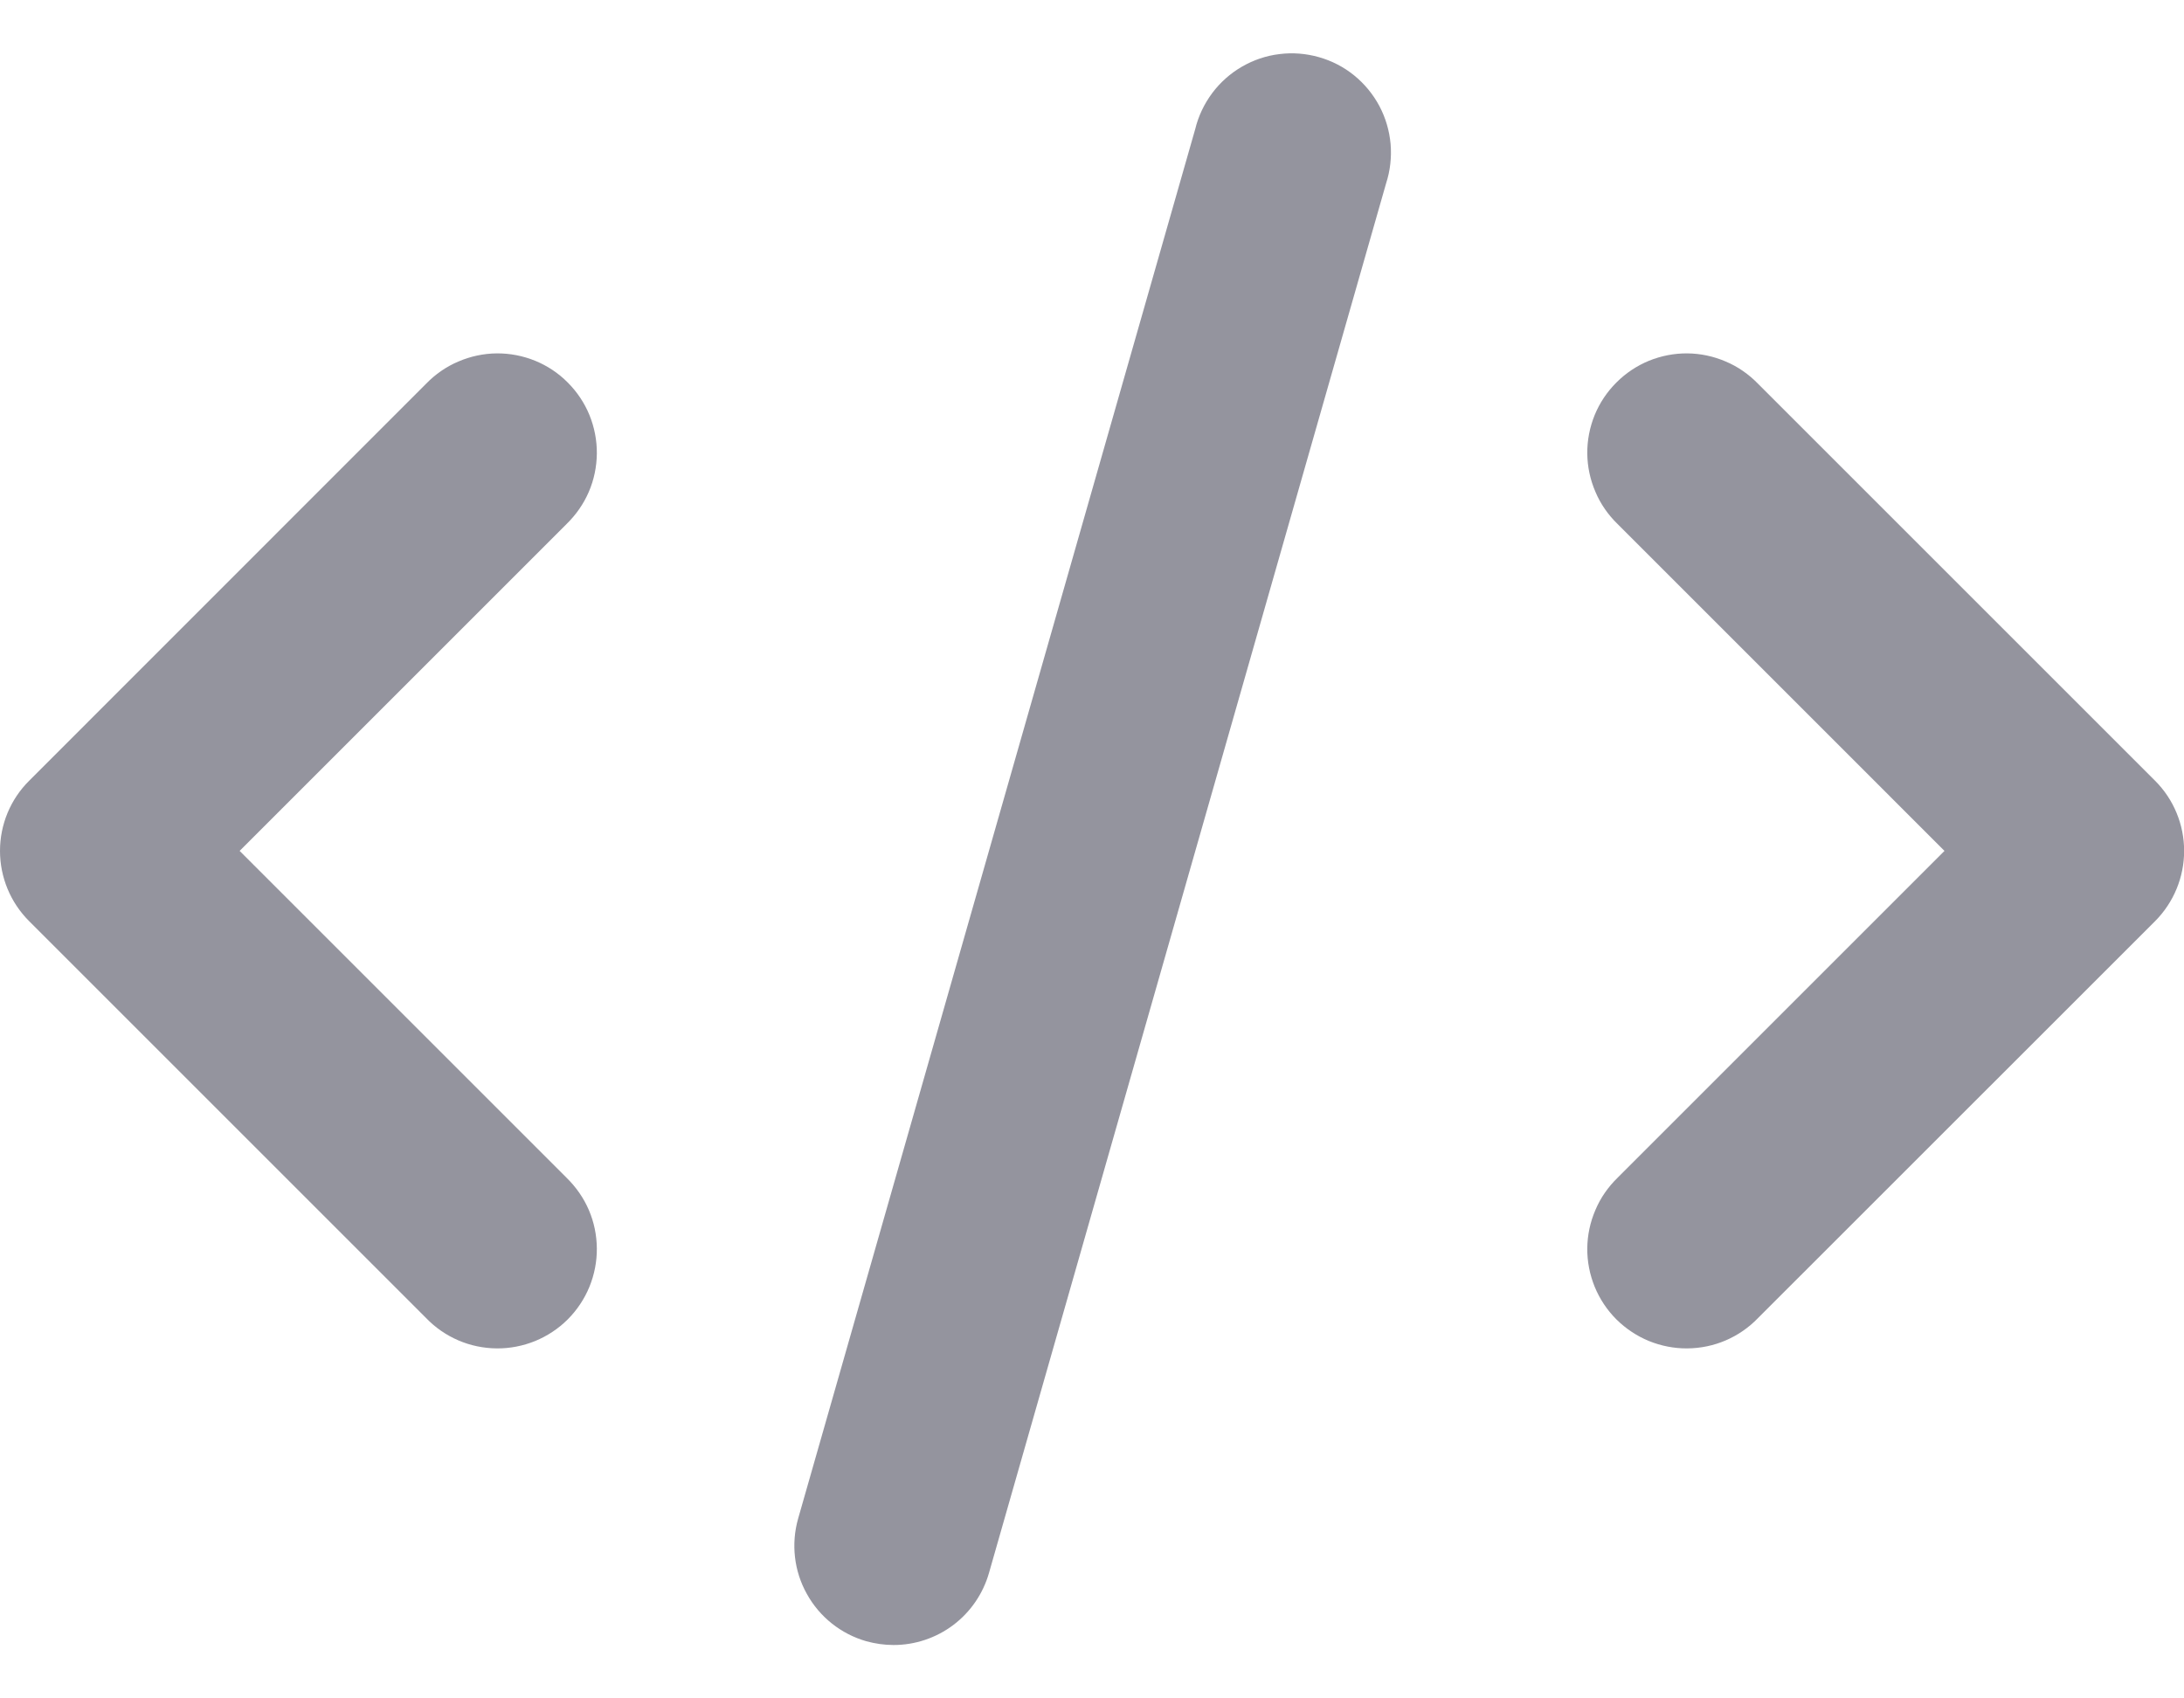
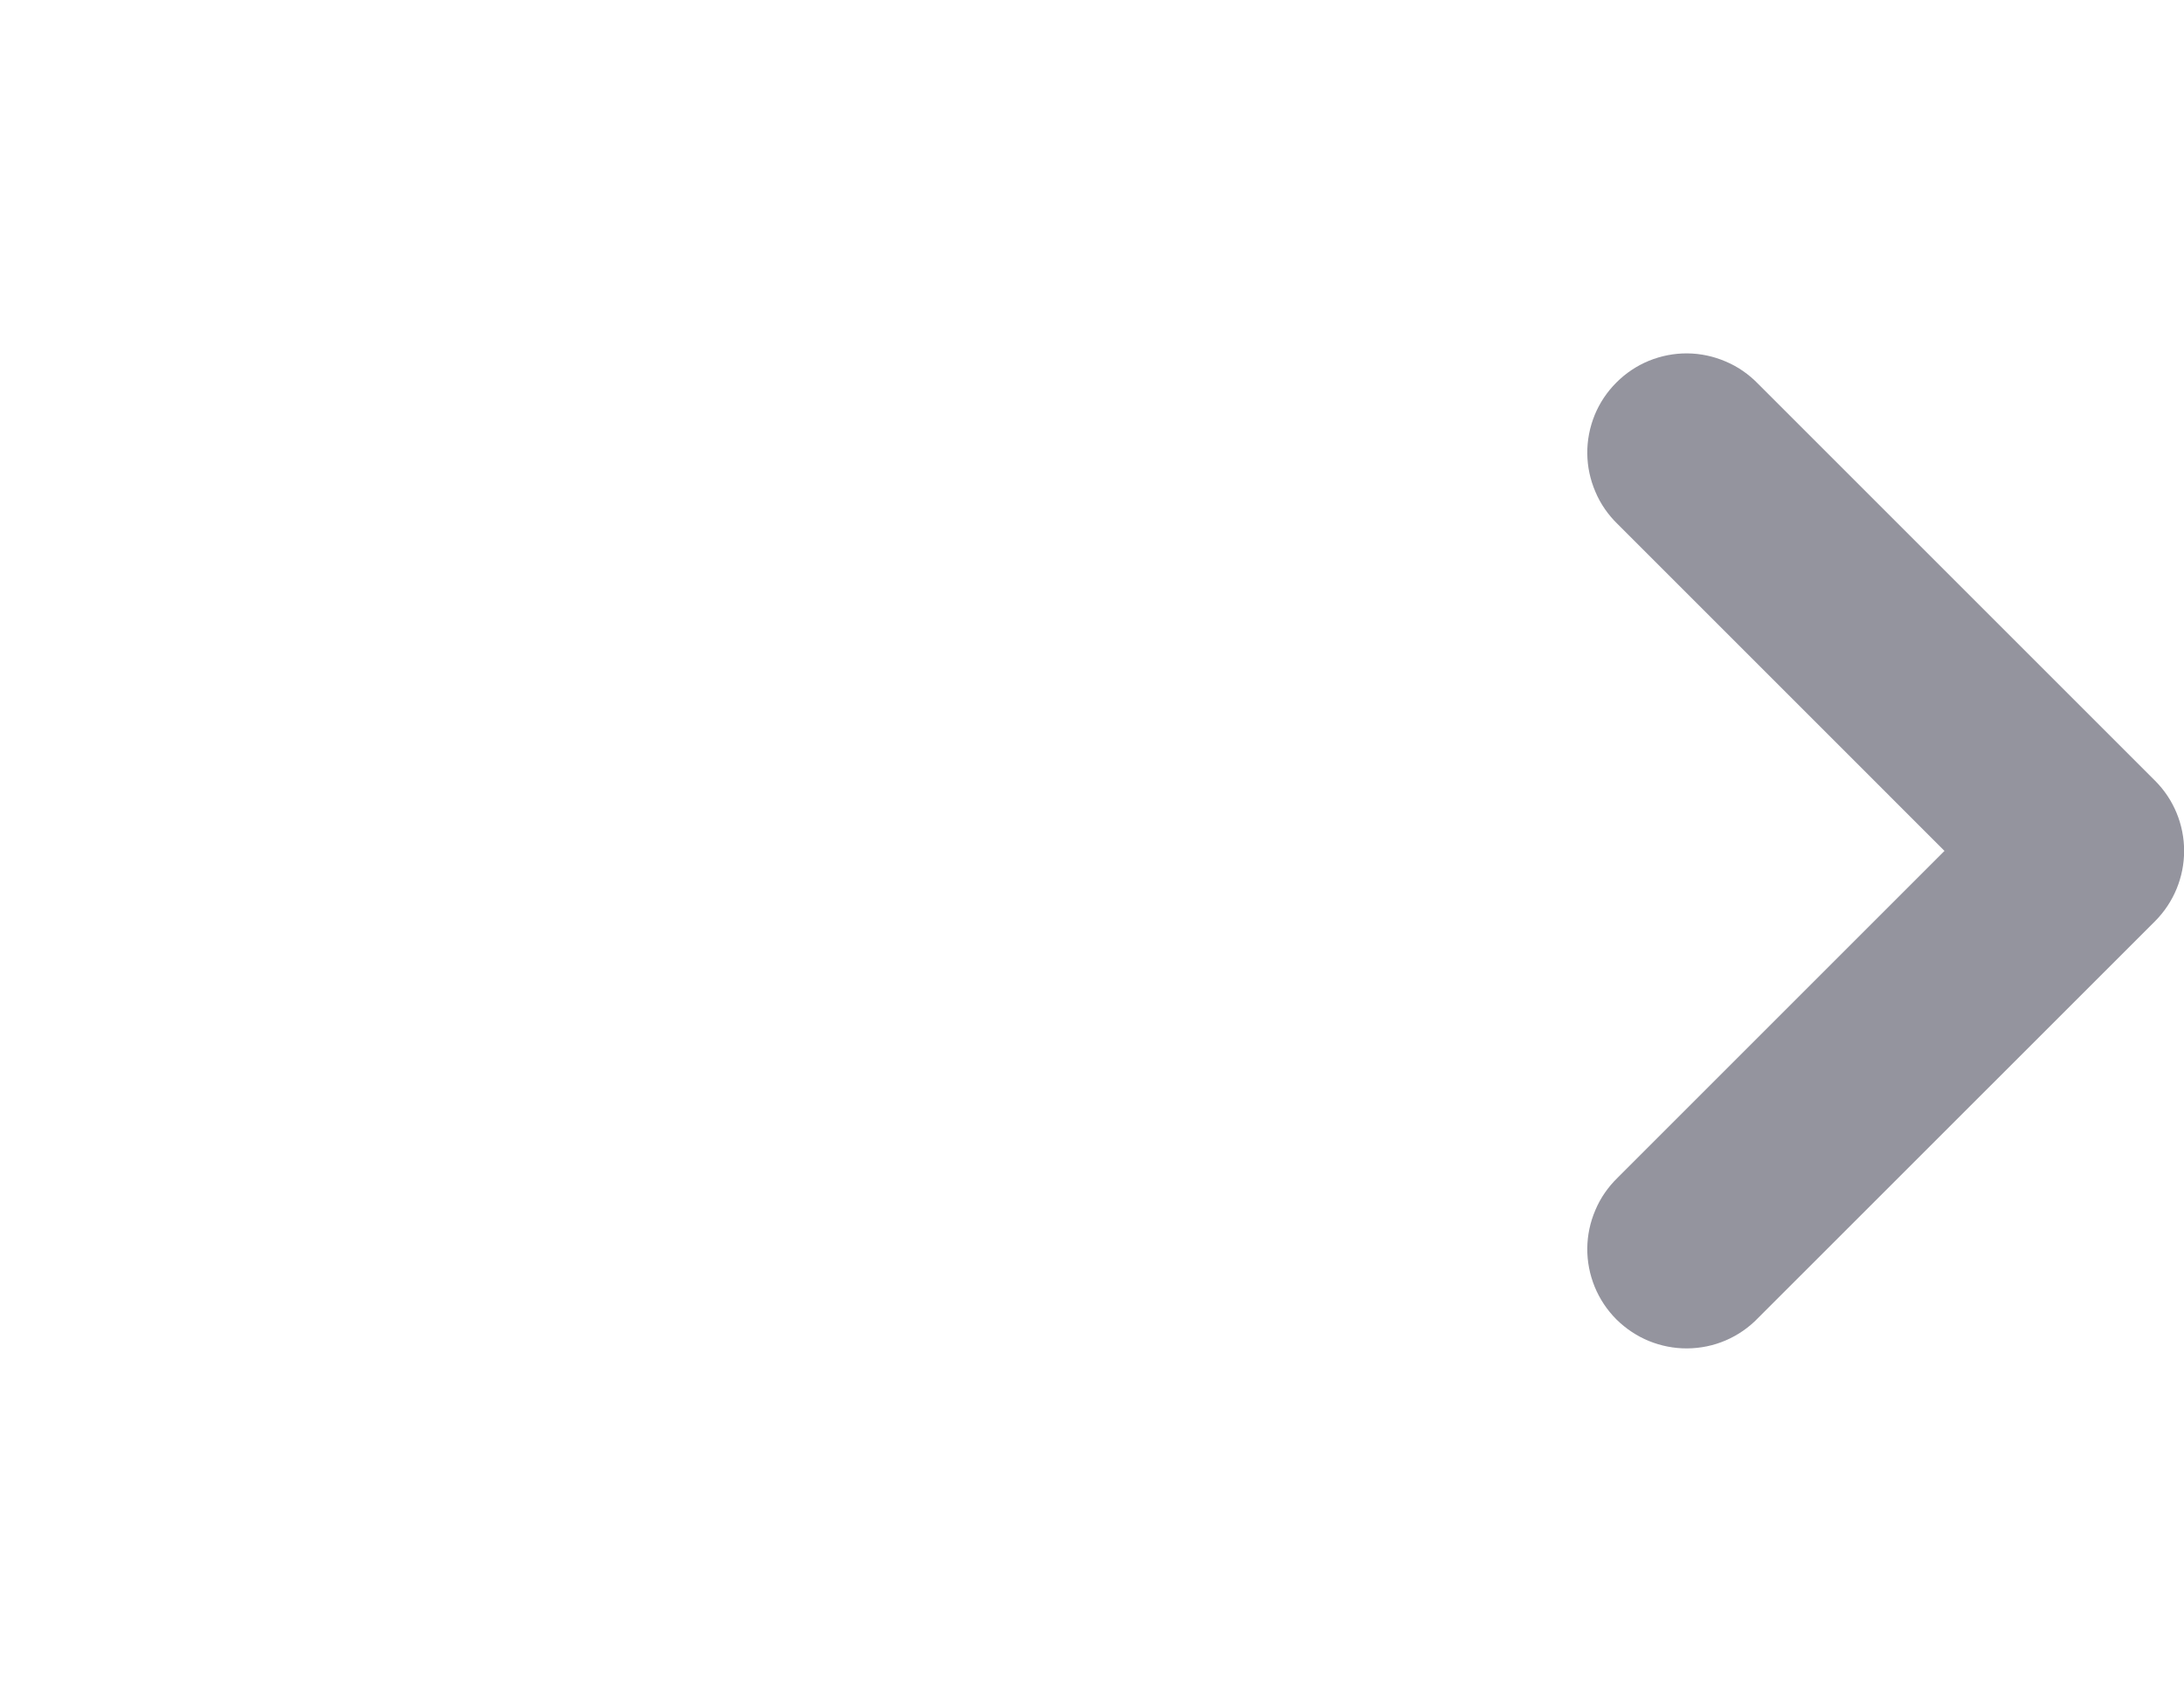
<svg xmlns="http://www.w3.org/2000/svg" width="18" height="14" viewBox="0 0 18 14" fill="none">
-   <path d="M0.24 7.593L3.512 10.865C3.588 10.944 3.678 11.006 3.778 11.049C3.878 11.092 3.985 11.114 4.094 11.115C4.202 11.116 4.31 11.095 4.411 11.054C4.511 11.013 4.603 10.952 4.679 10.876C4.756 10.799 4.817 10.707 4.858 10.607C4.899 10.506 4.92 10.399 4.919 10.29C4.918 10.181 4.896 10.074 4.853 9.974C4.81 9.874 4.747 9.784 4.669 9.708L1.975 7.014L4.669 4.32C4.747 4.244 4.81 4.154 4.853 4.054C4.896 3.954 4.918 3.847 4.919 3.738C4.92 3.63 4.899 3.522 4.858 3.421C4.817 3.321 4.756 3.23 4.679 3.153C4.603 3.076 4.511 3.015 4.411 2.974C4.31 2.933 4.202 2.912 4.094 2.913C3.985 2.914 3.878 2.937 3.778 2.98C3.678 3.022 3.588 3.085 3.512 3.163L0.24 6.436C0.086 6.589 0 6.797 0 7.014C0 7.231 0.086 7.439 0.24 7.593Z" fill="#94949E" />
  <path d="M14.489 3.163C14.413 3.085 14.323 3.022 14.223 2.98C14.123 2.937 14.016 2.914 13.907 2.913C13.799 2.912 13.691 2.933 13.59 2.974C13.49 3.015 13.399 3.076 13.322 3.153C13.245 3.23 13.184 3.321 13.143 3.421C13.102 3.522 13.081 3.63 13.082 3.738C13.083 3.847 13.106 3.954 13.149 4.054C13.191 4.154 13.254 4.244 13.332 4.32L16.026 7.014L13.332 9.708C13.254 9.784 13.191 9.874 13.149 9.974C13.106 10.074 13.083 10.181 13.082 10.29C13.081 10.399 13.102 10.506 13.143 10.607C13.184 10.707 13.245 10.799 13.322 10.876C13.399 10.952 13.49 11.013 13.59 11.054C13.691 11.095 13.799 11.116 13.907 11.115C14.016 11.114 14.123 11.092 14.223 11.049C14.323 11.006 14.413 10.944 14.489 10.865L17.762 7.593C17.915 7.439 18.001 7.231 18.001 7.014C18.001 6.797 17.915 6.589 17.762 6.436L14.489 3.163Z" fill="#94949E" />
-   <path d="M9.851 1.063L6.578 12.518C6.519 12.726 6.544 12.95 6.65 13.139C6.755 13.329 6.931 13.469 7.14 13.529C7.213 13.549 7.289 13.56 7.365 13.56C7.542 13.56 7.715 13.502 7.857 13.395C7.999 13.288 8.102 13.137 8.151 12.966L11.424 1.511C11.458 1.407 11.47 1.296 11.461 1.187C11.451 1.077 11.42 0.971 11.368 0.873C11.316 0.776 11.246 0.691 11.16 0.621C11.075 0.552 10.976 0.501 10.87 0.471C10.764 0.441 10.654 0.432 10.544 0.446C10.435 0.459 10.33 0.495 10.235 0.55C10.14 0.605 10.057 0.679 9.991 0.767C9.925 0.856 9.877 0.956 9.851 1.063Z" fill="#94949E" />
</svg>